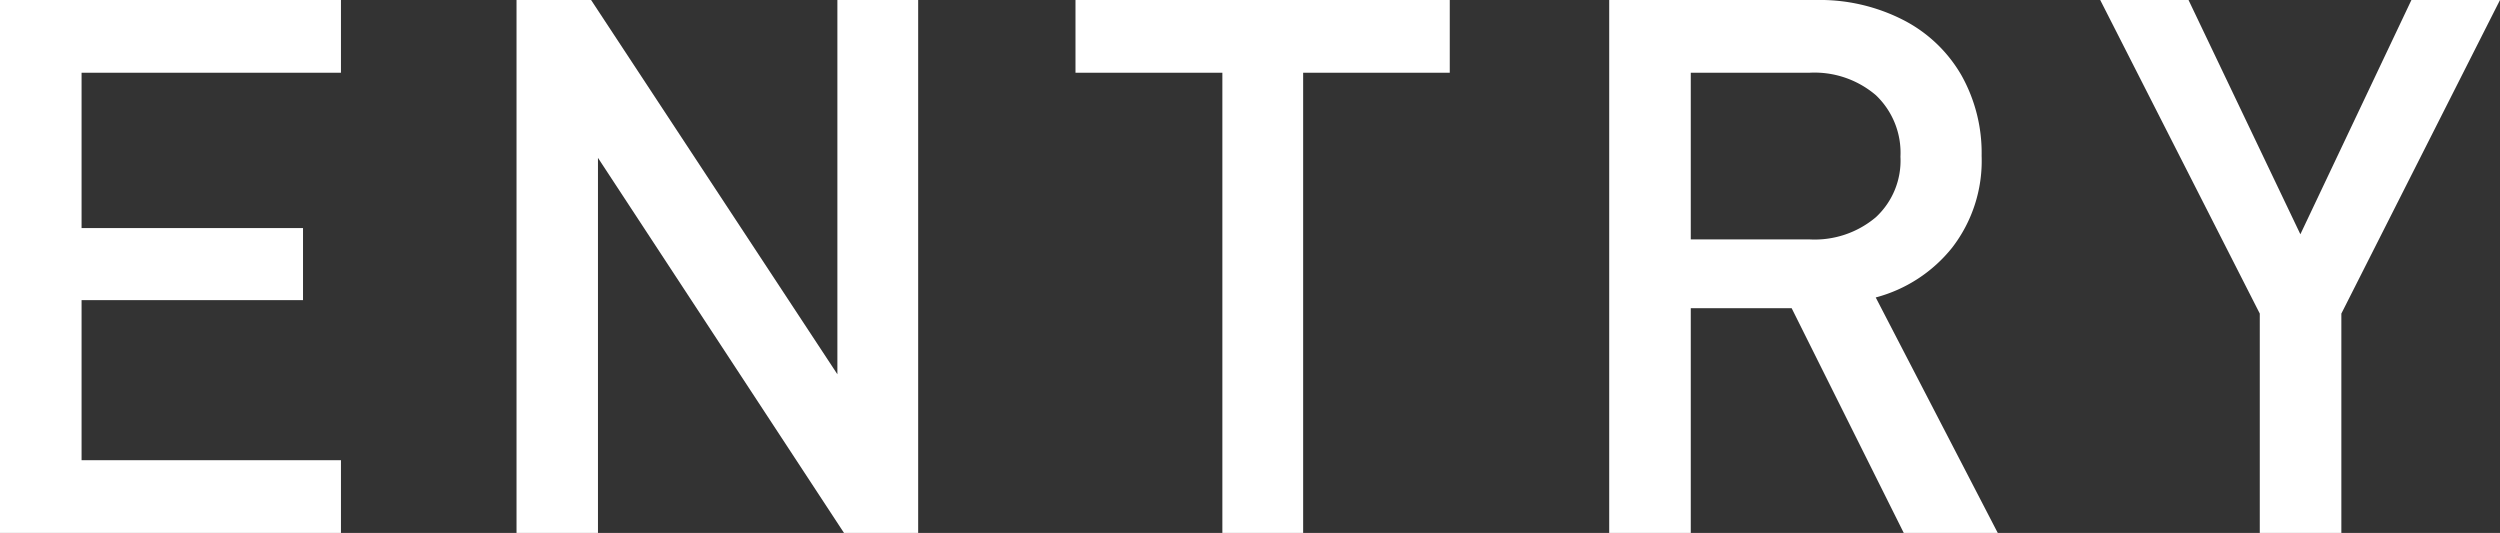
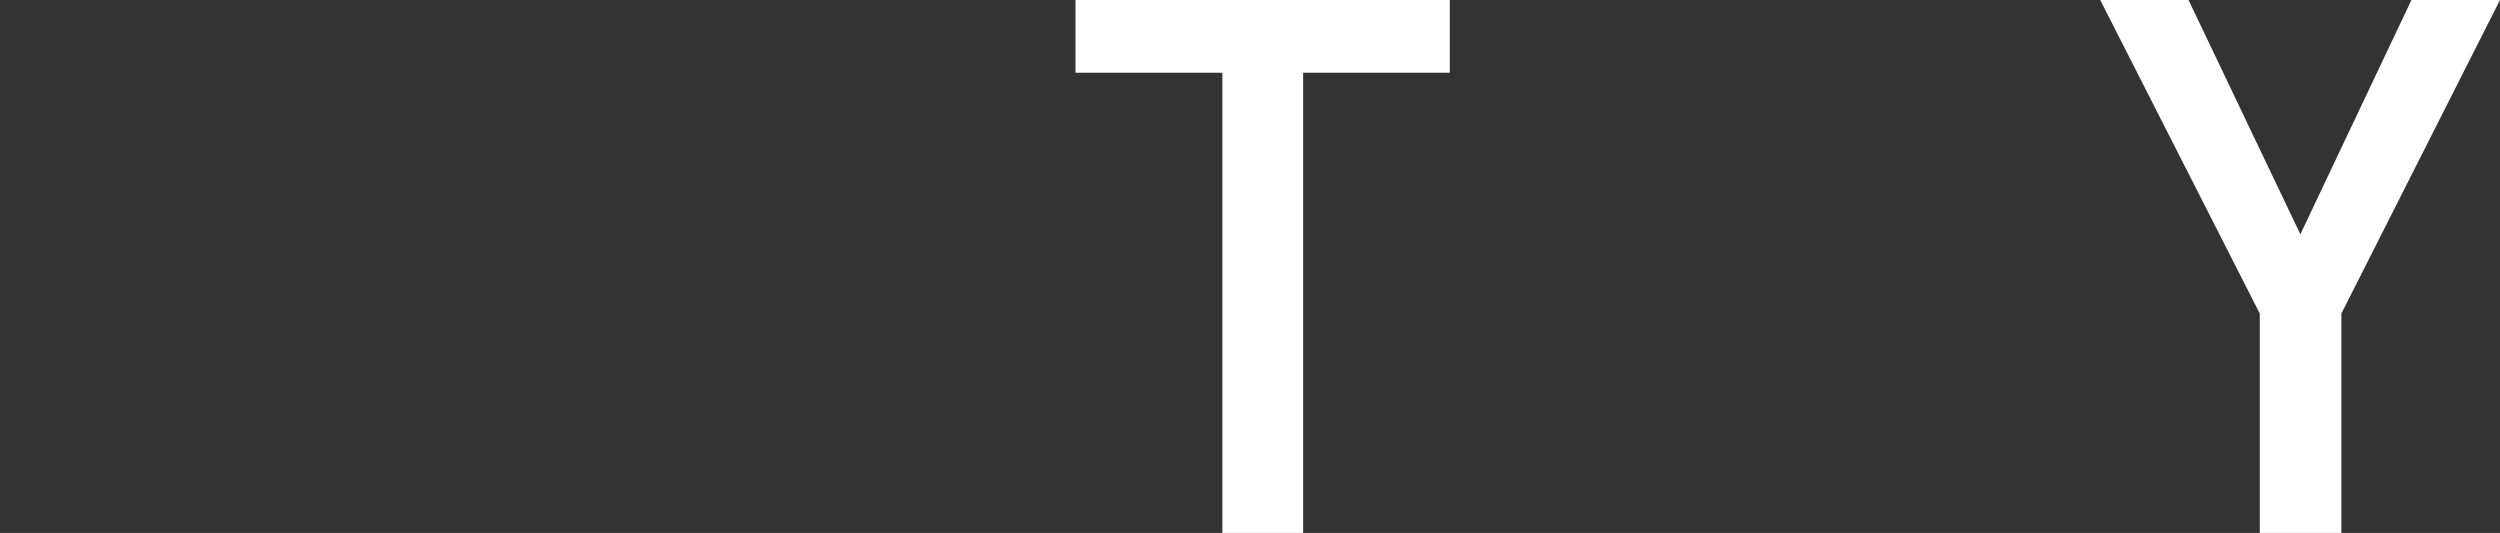
<svg xmlns="http://www.w3.org/2000/svg" width="189.1" height="40.31" viewBox="0 0 189.1 40.31">
  <rect x="0" y="0" width="189.1" height="40.31" fill="#333333" stroke="none" />
  <defs>
    <style>.a{isolation:isolate;}.b{fill:#fff;}</style>
  </defs>
  <g class="a">
-     <path class="b" d="M25.79,40.31H0V0H25.79V5.5H6.17V17.25H22.92V22.7H6.17V34.81H25.79Z" />
-     <path class="b" d="M69.45,40.31H63.84L45.23,11.94V40.31H39.07V0h5.64L63.34,28.31V0h6.11Z" />
    <path class="b" d="M109.66,5.5H98.57V40.31H92.46V5.5H81.35V0h28.31Z" />
  </g>
  <g class="a">
-     <path class="b" d="M151.11,40.31H144l-8.48-17h-7.63v17h-6.17V0h15.66a13.85,13.85,0,0,1,6.58,1.51,10.7,10.7,0,0,1,4.4,4.18,12,12,0,0,1,1.53,6.1,10.74,10.74,0,0,1-2.22,6.93,11,11,0,0,1-5.79,3.78Zm-7.36-28.46a6,6,0,0,0-1.86-4.65,7.15,7.15,0,0,0-5-1.7h-9V18.11h9a7.17,7.17,0,0,0,5-1.68A5.83,5.83,0,0,0,143.75,11.85Z" />
-   </g>
+     </g>
  <g class="a">
    <path class="b" d="M189.1,0l-12,23.72V40.31h-6.17V23.72L158.86,0h6.68L174,17.72,182.4,0Z" />
  </g>
</svg>